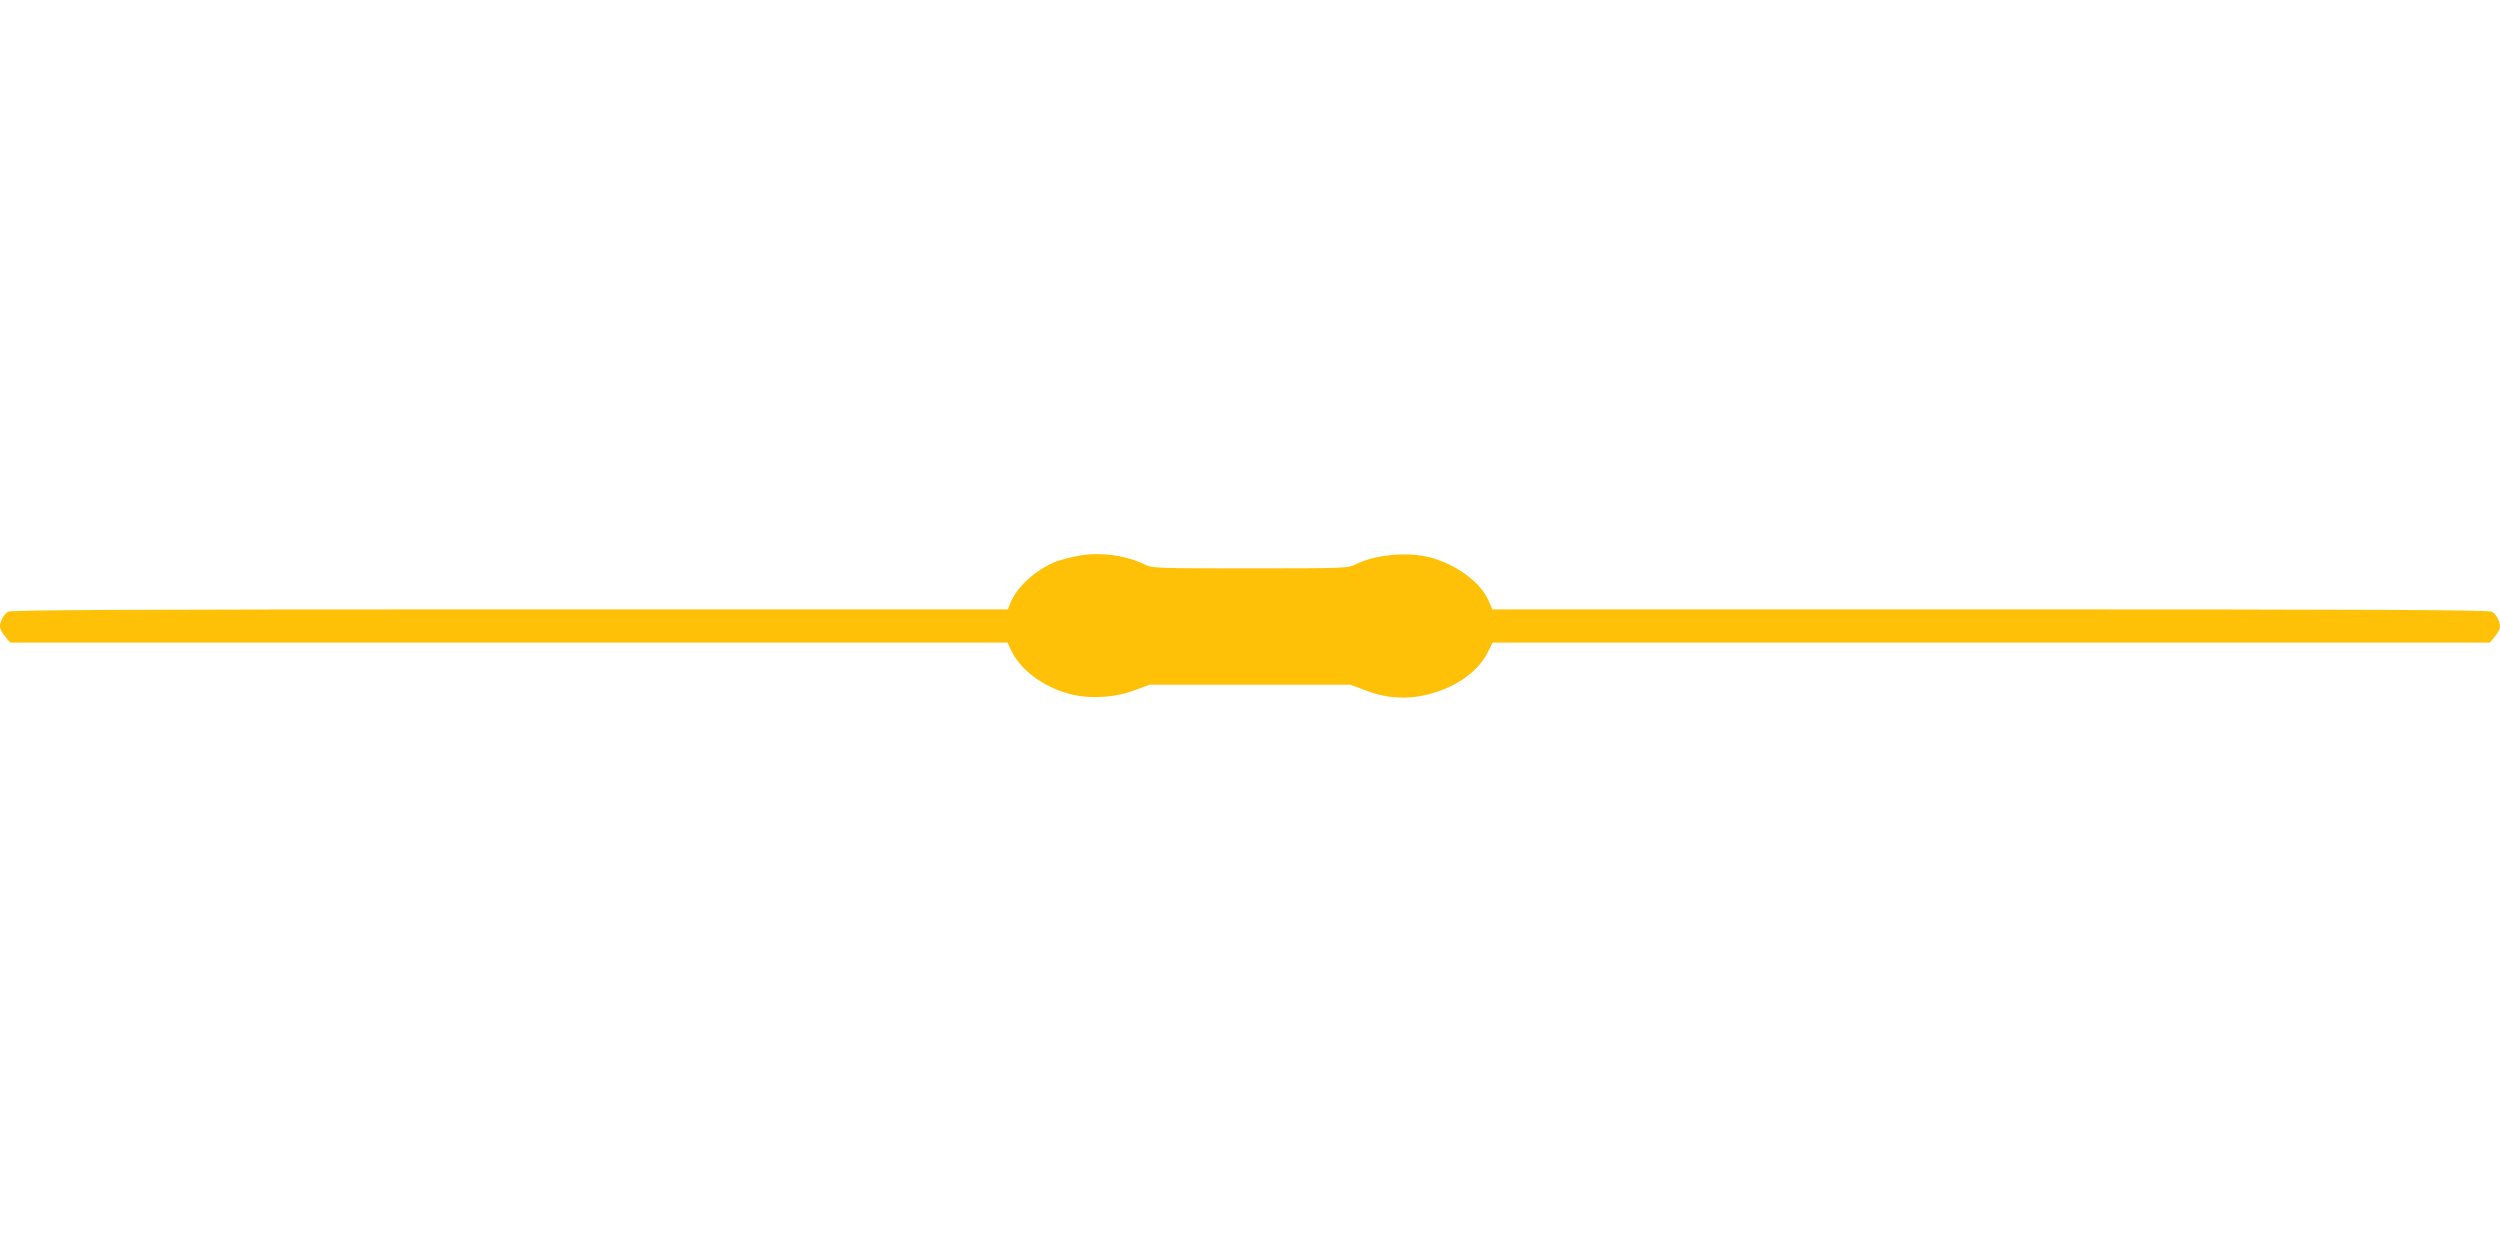
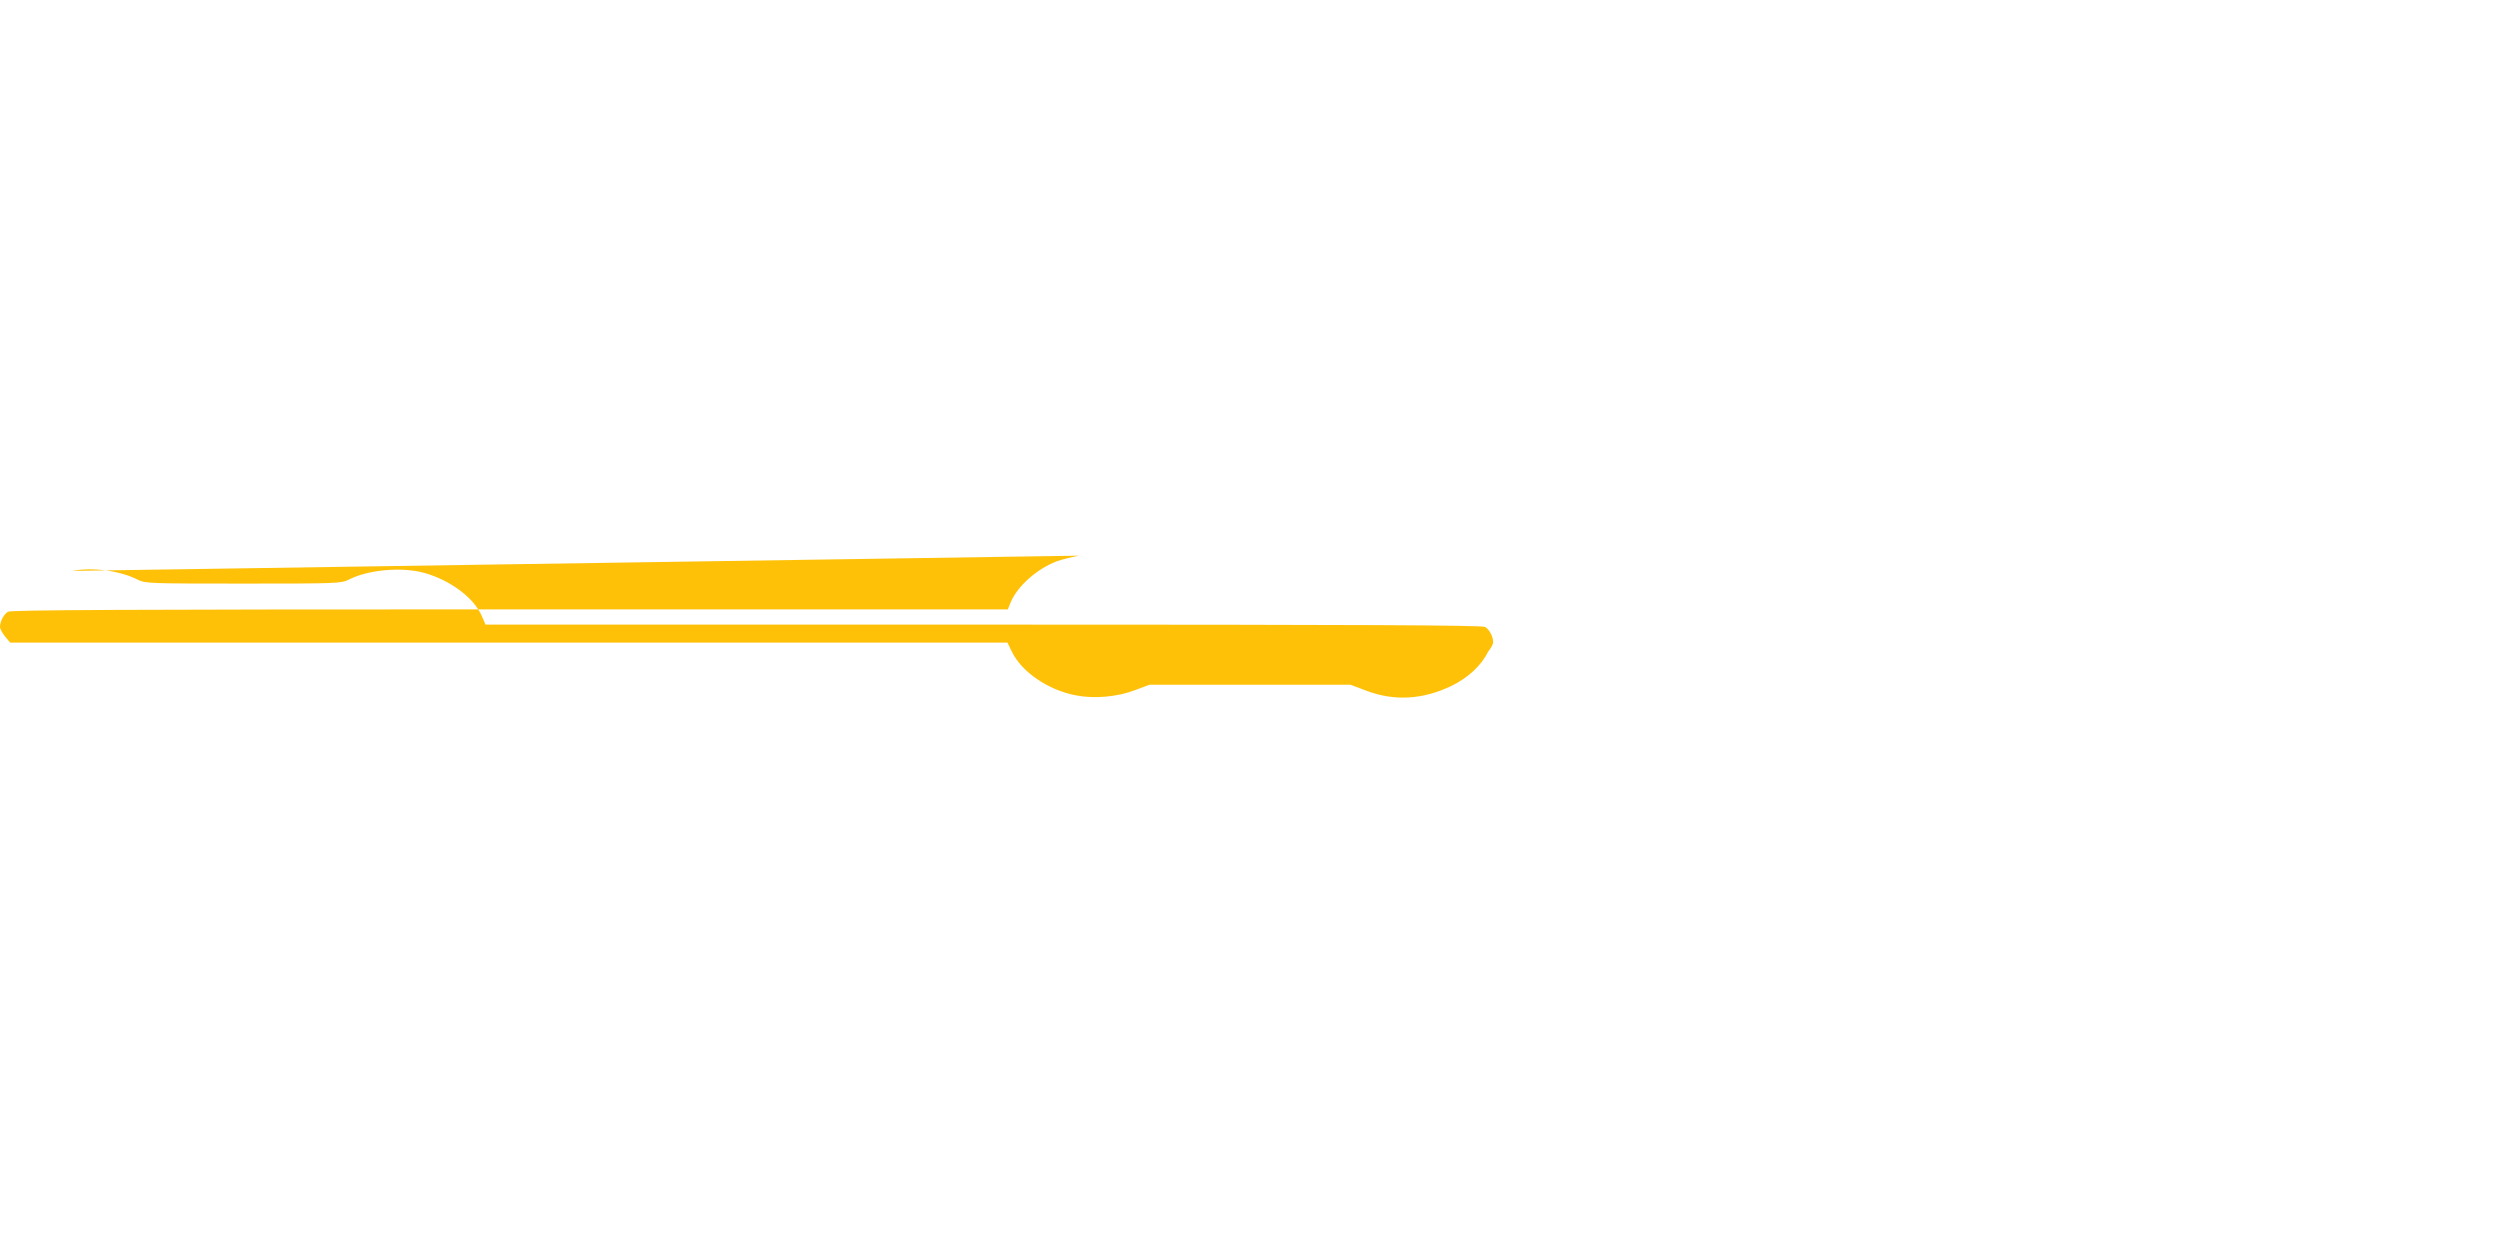
<svg xmlns="http://www.w3.org/2000/svg" version="1.0" width="1280pt" height="640pt" viewBox="0 0 1280 640" preserveAspectRatio="xMidYMid meet">
  <g transform="translate(0,640) scale(0.1,-0.1)" fill="#ffc107" stroke="none">
-     <path d="M5525 3555 c-38 -7 -89 -20 -112 -28 -102 -38 -203 -127 -238 -210 l-15 -37 -2550 0 c-1959 0 -2555 -3 -2569 -12 -22 -13 -41 -50 -41 -78 0 -10 12 -32 26 -49 l26 -31 2553 0 2553 0 23 -47 c50 -104 186 -196 326 -223 95 -19 214 -8 303 26 l75 28 515 0 515 0 85 -32 c139 -52 284 -44 429 25 86 41 156 106 190 176 l23 47 2553 0 2553 0 26 31 c14 17 26 39 26 49 0 28 -19 65 -41 78 -15 9 -598 12 -2569 12 l-2549 0 -20 46 c-42 94 -163 183 -298 220 -114 30 -284 15 -383 -36 -38 -19 -59 -20 -540 -20 -483 0 -502 1 -540 20 -90 46 -230 65 -335 45z" />
+     <path d="M5525 3555 c-38 -7 -89 -20 -112 -28 -102 -38 -203 -127 -238 -210 l-15 -37 -2550 0 c-1959 0 -2555 -3 -2569 -12 -22 -13 -41 -50 -41 -78 0 -10 12 -32 26 -49 l26 -31 2553 0 2553 0 23 -47 c50 -104 186 -196 326 -223 95 -19 214 -8 303 26 l75 28 515 0 515 0 85 -32 c139 -52 284 -44 429 25 86 41 156 106 190 176 c14 17 26 39 26 49 0 28 -19 65 -41 78 -15 9 -598 12 -2569 12 l-2549 0 -20 46 c-42 94 -163 183 -298 220 -114 30 -284 15 -383 -36 -38 -19 -59 -20 -540 -20 -483 0 -502 1 -540 20 -90 46 -230 65 -335 45z" />
  </g>
</svg>